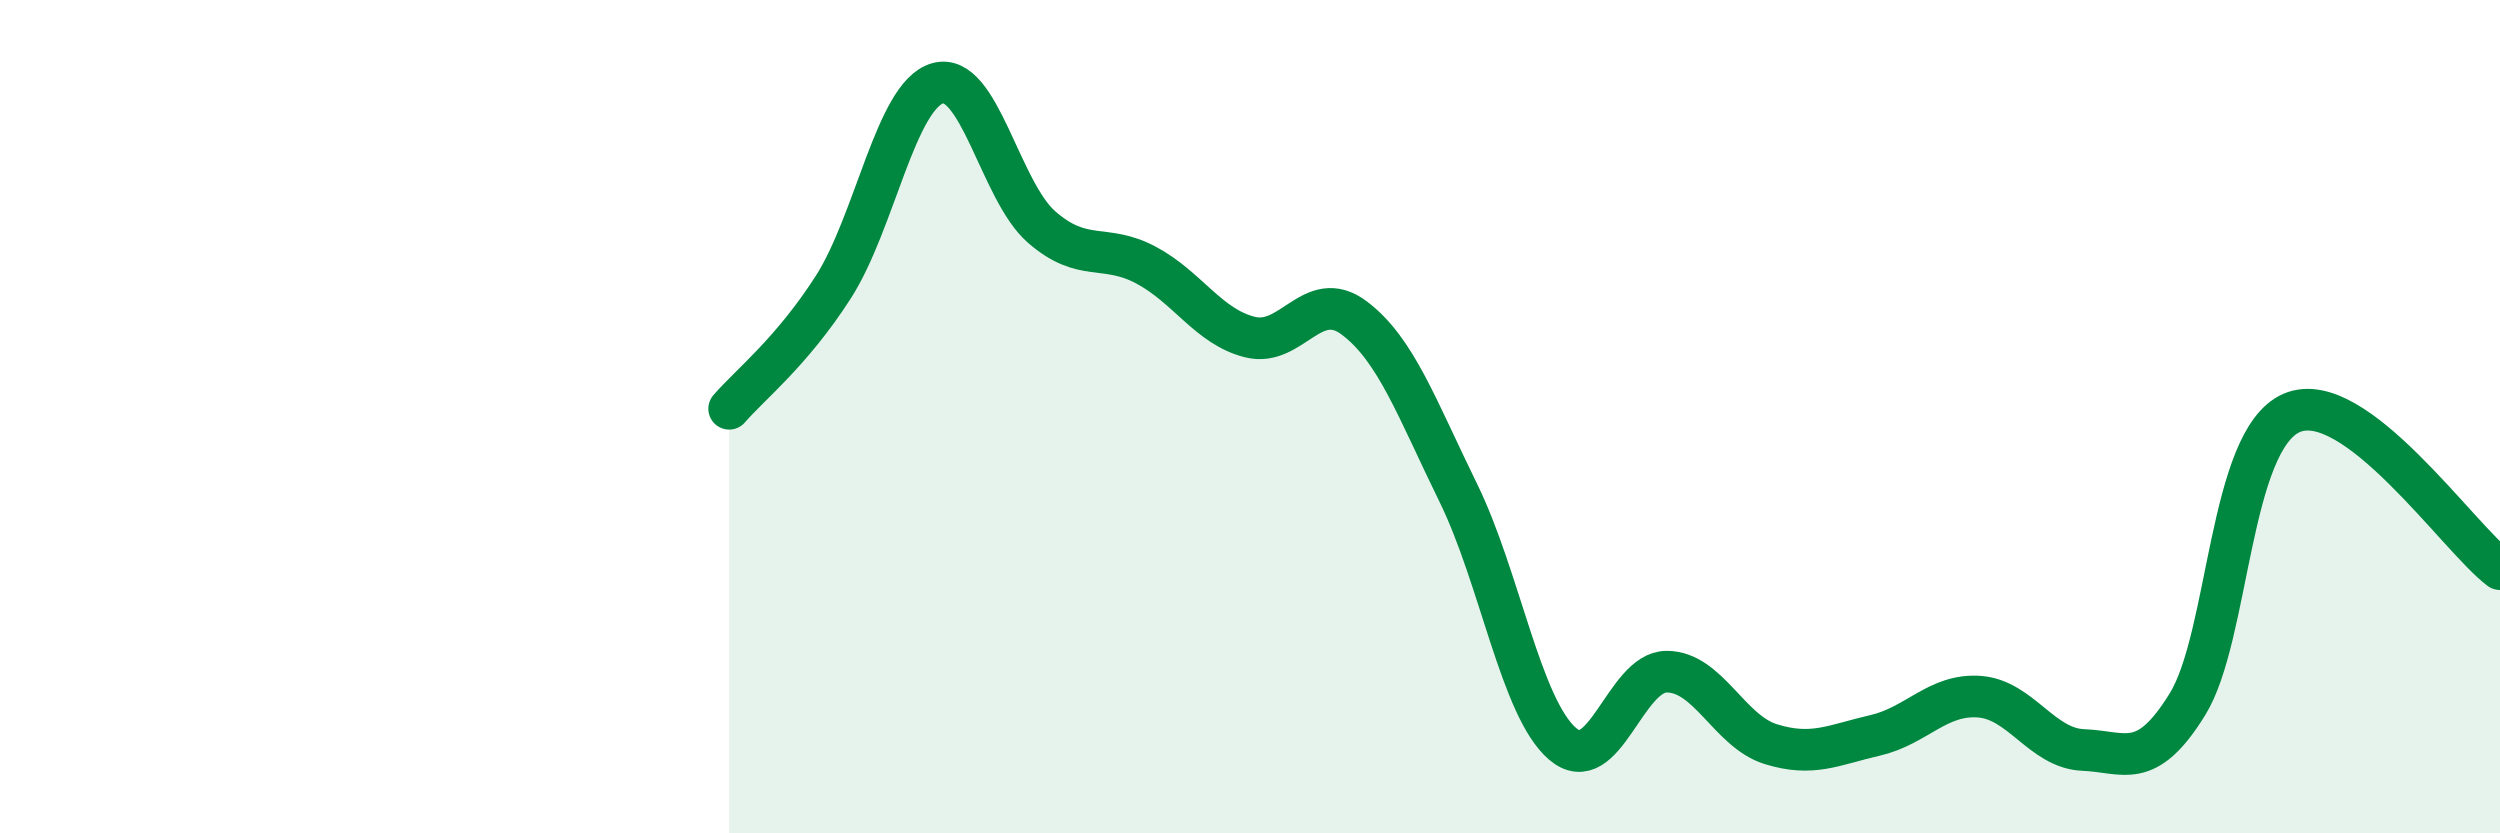
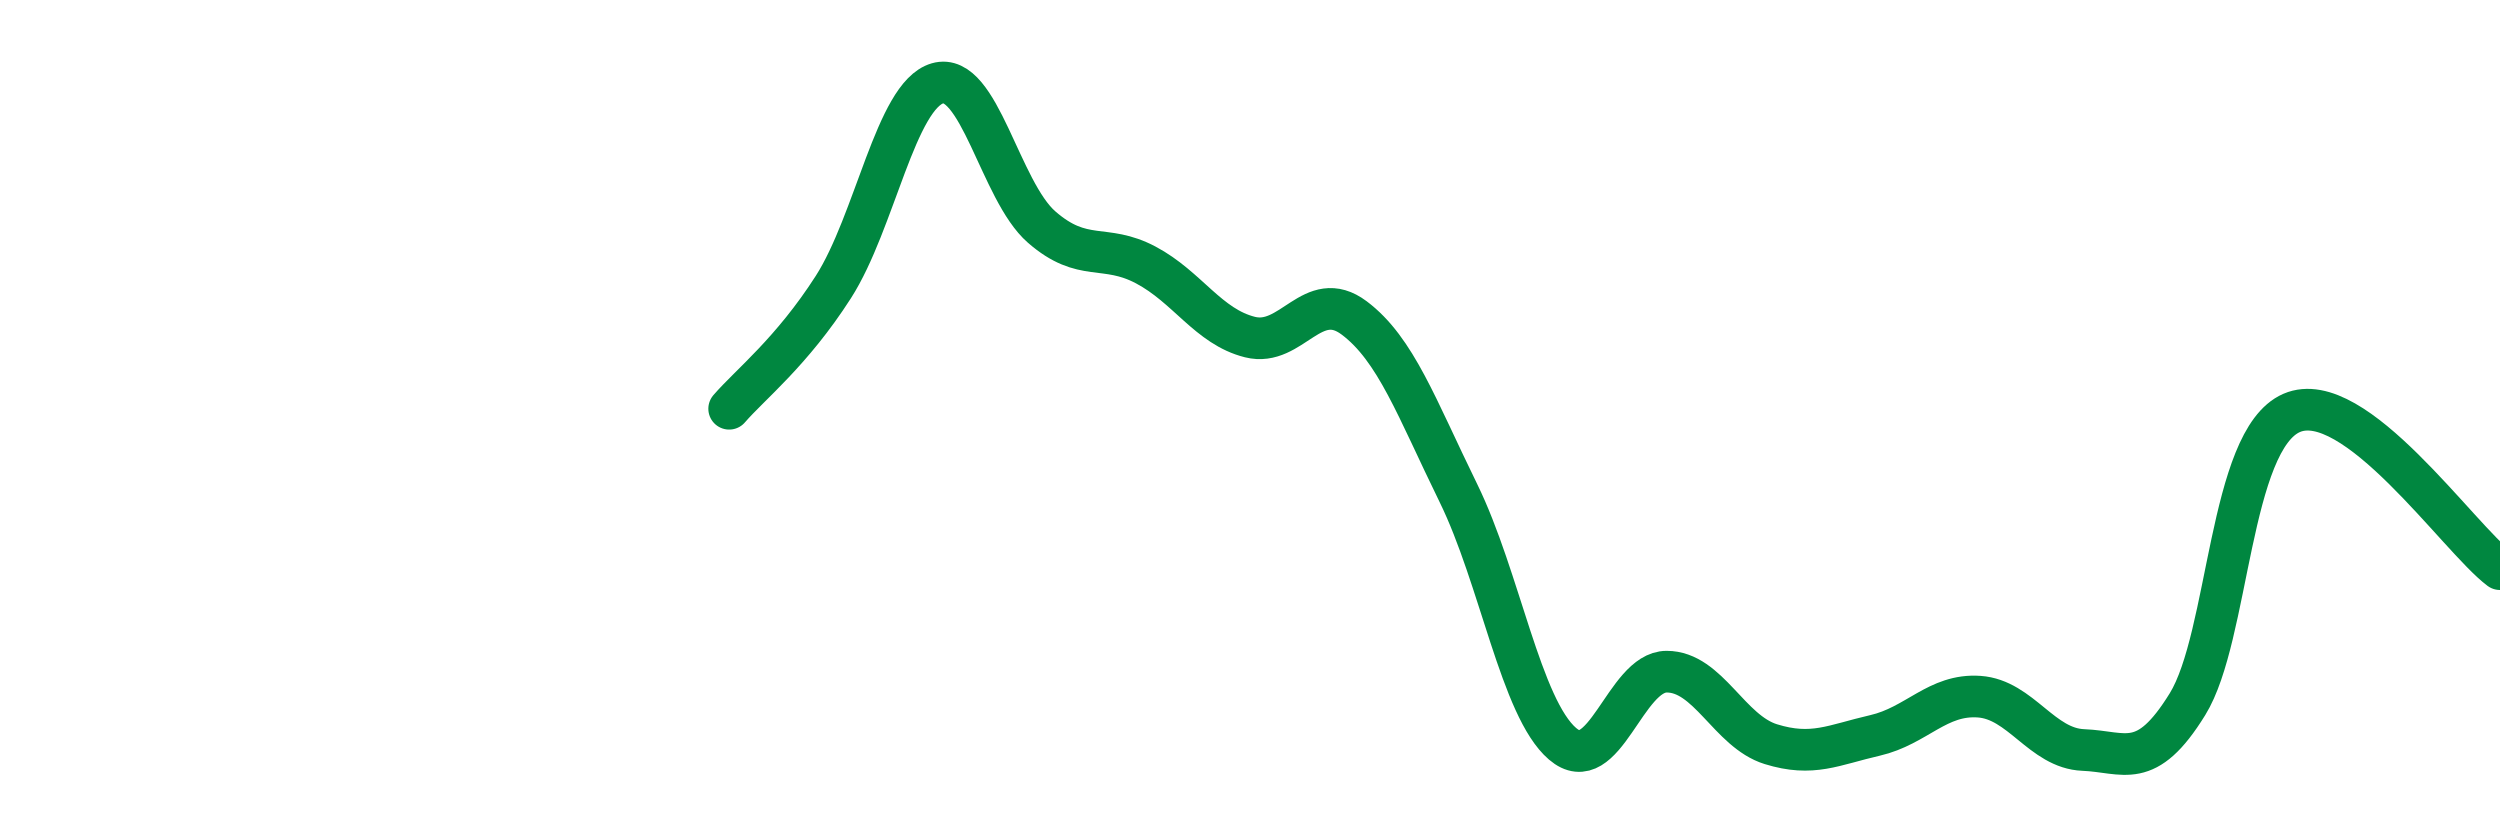
<svg xmlns="http://www.w3.org/2000/svg" width="60" height="20" viewBox="0 0 60 20">
-   <path d="M 17.5,9.81 C 18,9.23 19,8.45 20,6.89 C 21,5.33 21.5,2.29 22.5,2 C 23.5,1.71 24,4.58 25,5.45 C 26,6.32 26.5,5.83 27.5,6.36 C 28.5,6.89 29,7.84 30,8.09 C 31,8.34 31.5,6.88 32.5,7.63 C 33.5,8.38 34,9.79 35,11.83 C 36,13.87 36.5,16.99 37.5,17.85 C 38.5,18.71 39,16.12 40,16.12 C 41,16.12 41.5,17.55 42.5,17.86 C 43.5,18.17 44,17.88 45,17.65 C 46,17.42 46.5,16.65 47.5,16.72 C 48.5,16.79 49,17.96 50,18 C 51,18.04 51.5,18.52 52.5,16.9 C 53.5,15.28 53.5,10.56 55,9.91 C 56.5,9.26 59,12.91 60,13.66L60 20L17.5 20Z" fill="#008740" opacity="0.1" stroke-linecap="round" stroke-linejoin="round" />
  <path d="M 17.5,9.81 C 18,9.23 19,8.45 20,6.89 C 21,5.33 21.5,2.29 22.5,2 C 23.5,1.71 24,4.58 25,5.45 C 26,6.32 26.5,5.83 27.5,6.36 C 28.5,6.89 29,7.84 30,8.09 C 31,8.34 31.5,6.88 32.5,7.63 C 33.5,8.38 34,9.79 35,11.83 C 36,13.87 36.5,16.99 37.5,17.85 C 38.5,18.71 39,16.12 40,16.12 C 41,16.12 41.5,17.55 42.5,17.86 C 43.5,18.17 44,17.88 45,17.65 C 46,17.42 46.5,16.65 47.5,16.72 C 48.5,16.79 49,17.96 50,18 C 51,18.04 51.5,18.52 52.5,16.9 C 53.5,15.28 53.5,10.56 55,9.91 C 56.5,9.26 59,12.91 60,13.66" stroke="#008740" stroke-width="1" fill="none" stroke-linecap="round" stroke-linejoin="round" />
</svg>